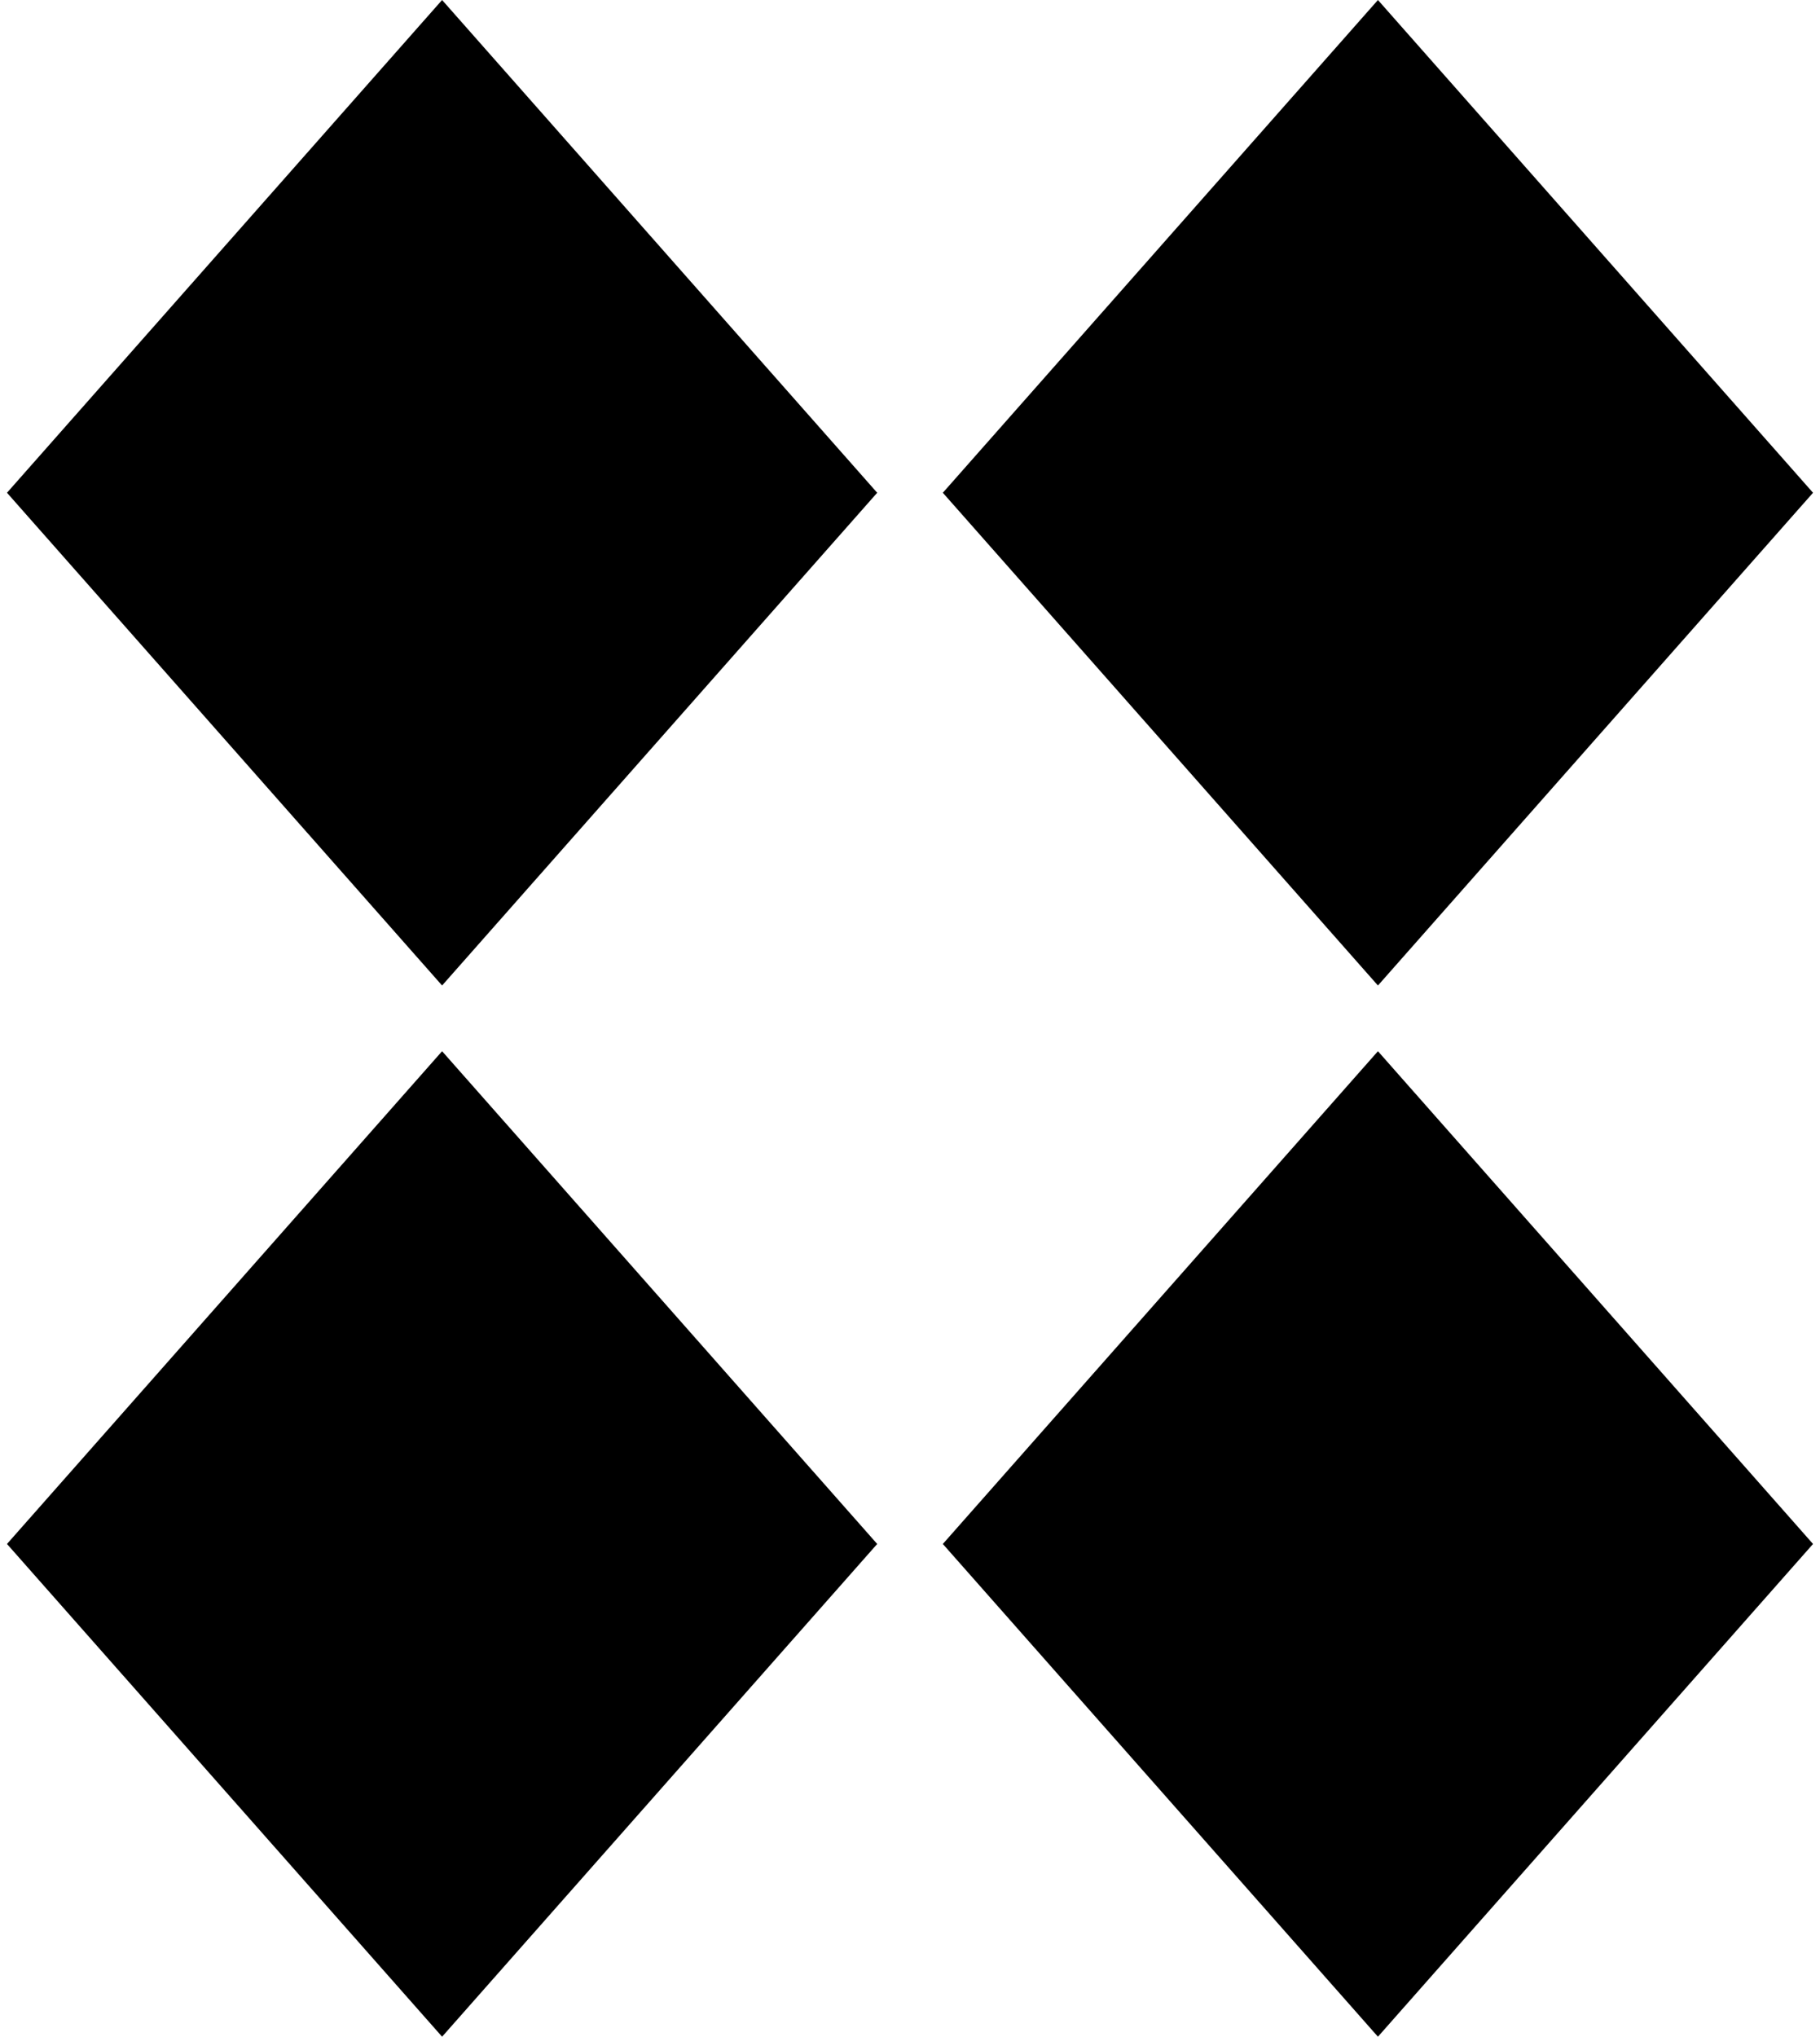
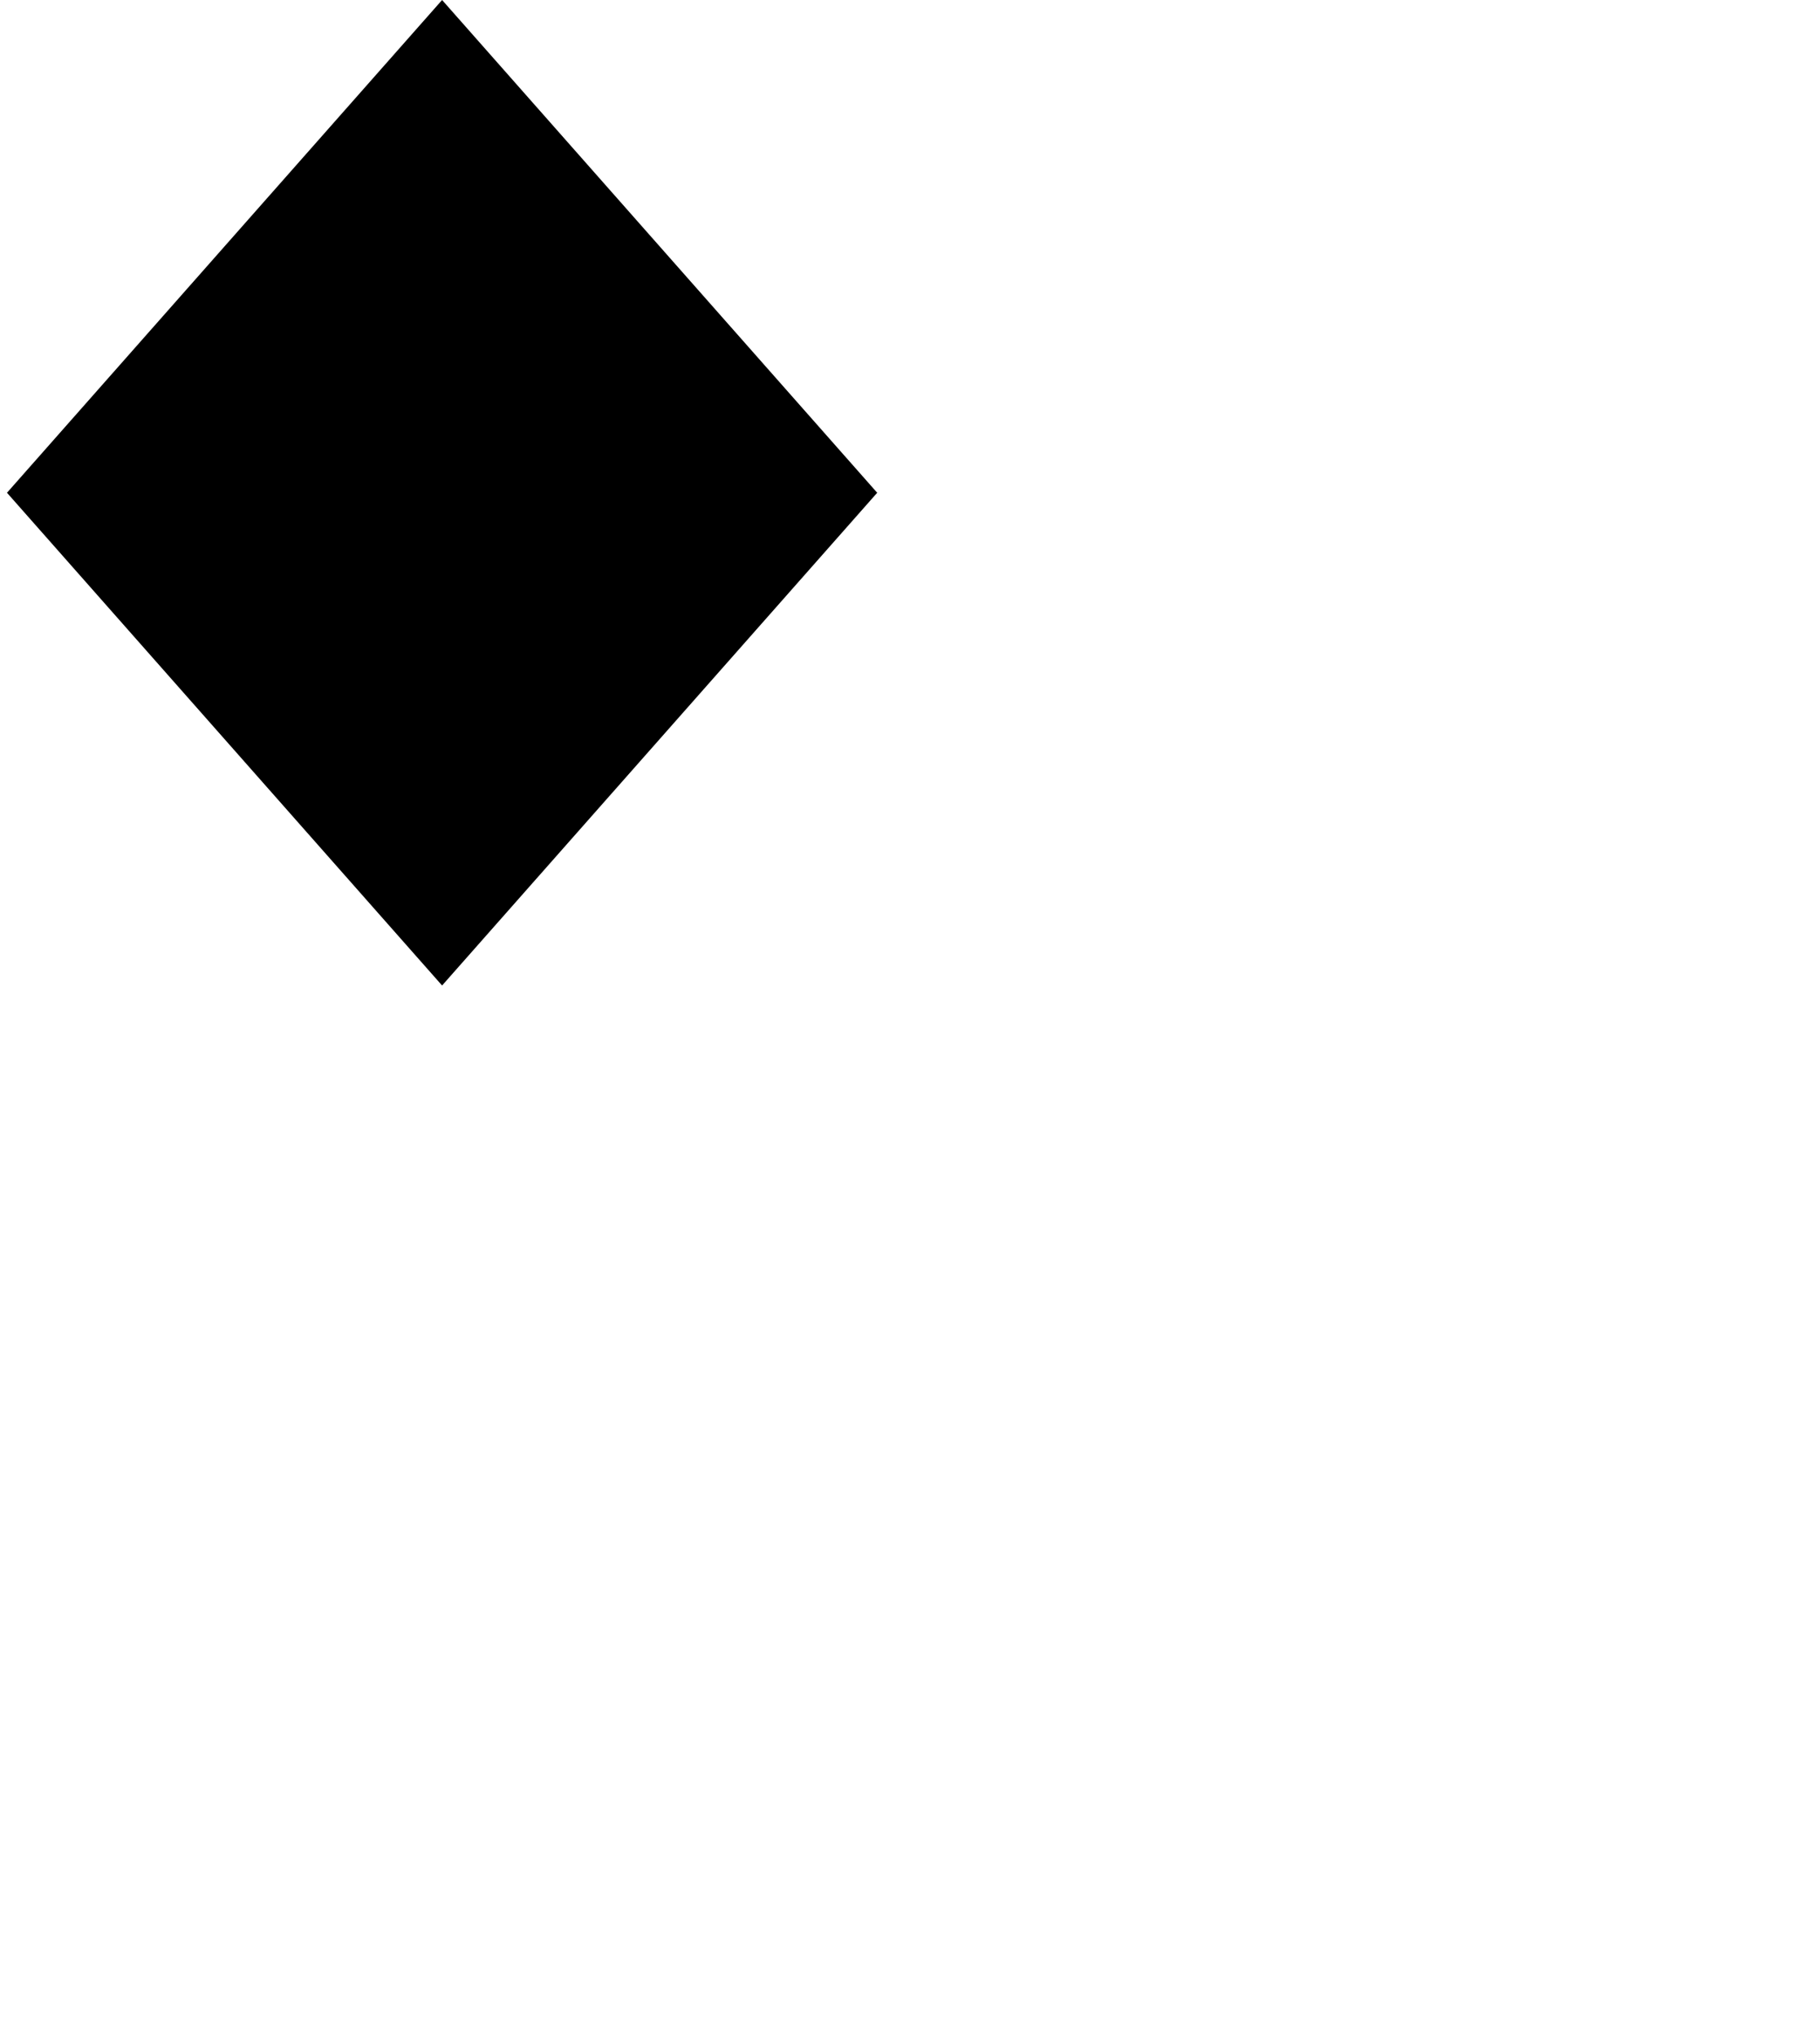
<svg xmlns="http://www.w3.org/2000/svg" width="118" height="132" viewBox="0 0 118 132" fill="none">
  <path d="M28.663 0L56.873 31.936L28.663 63.871L0.453 31.936L28.663 0Z" fill="black" />
-   <path d="M89.339 0L117.548 31.936L89.339 63.871L61.129 31.936L89.339 0Z" fill="black" />
-   <path d="M28.663 68.129L56.873 100.065L28.663 132L0.453 100.065L28.663 68.129Z" fill="black" />
-   <path d="M89.339 68.129L117.548 100.065L89.339 132L61.129 100.065L89.339 68.129Z" fill="black" />
</svg>